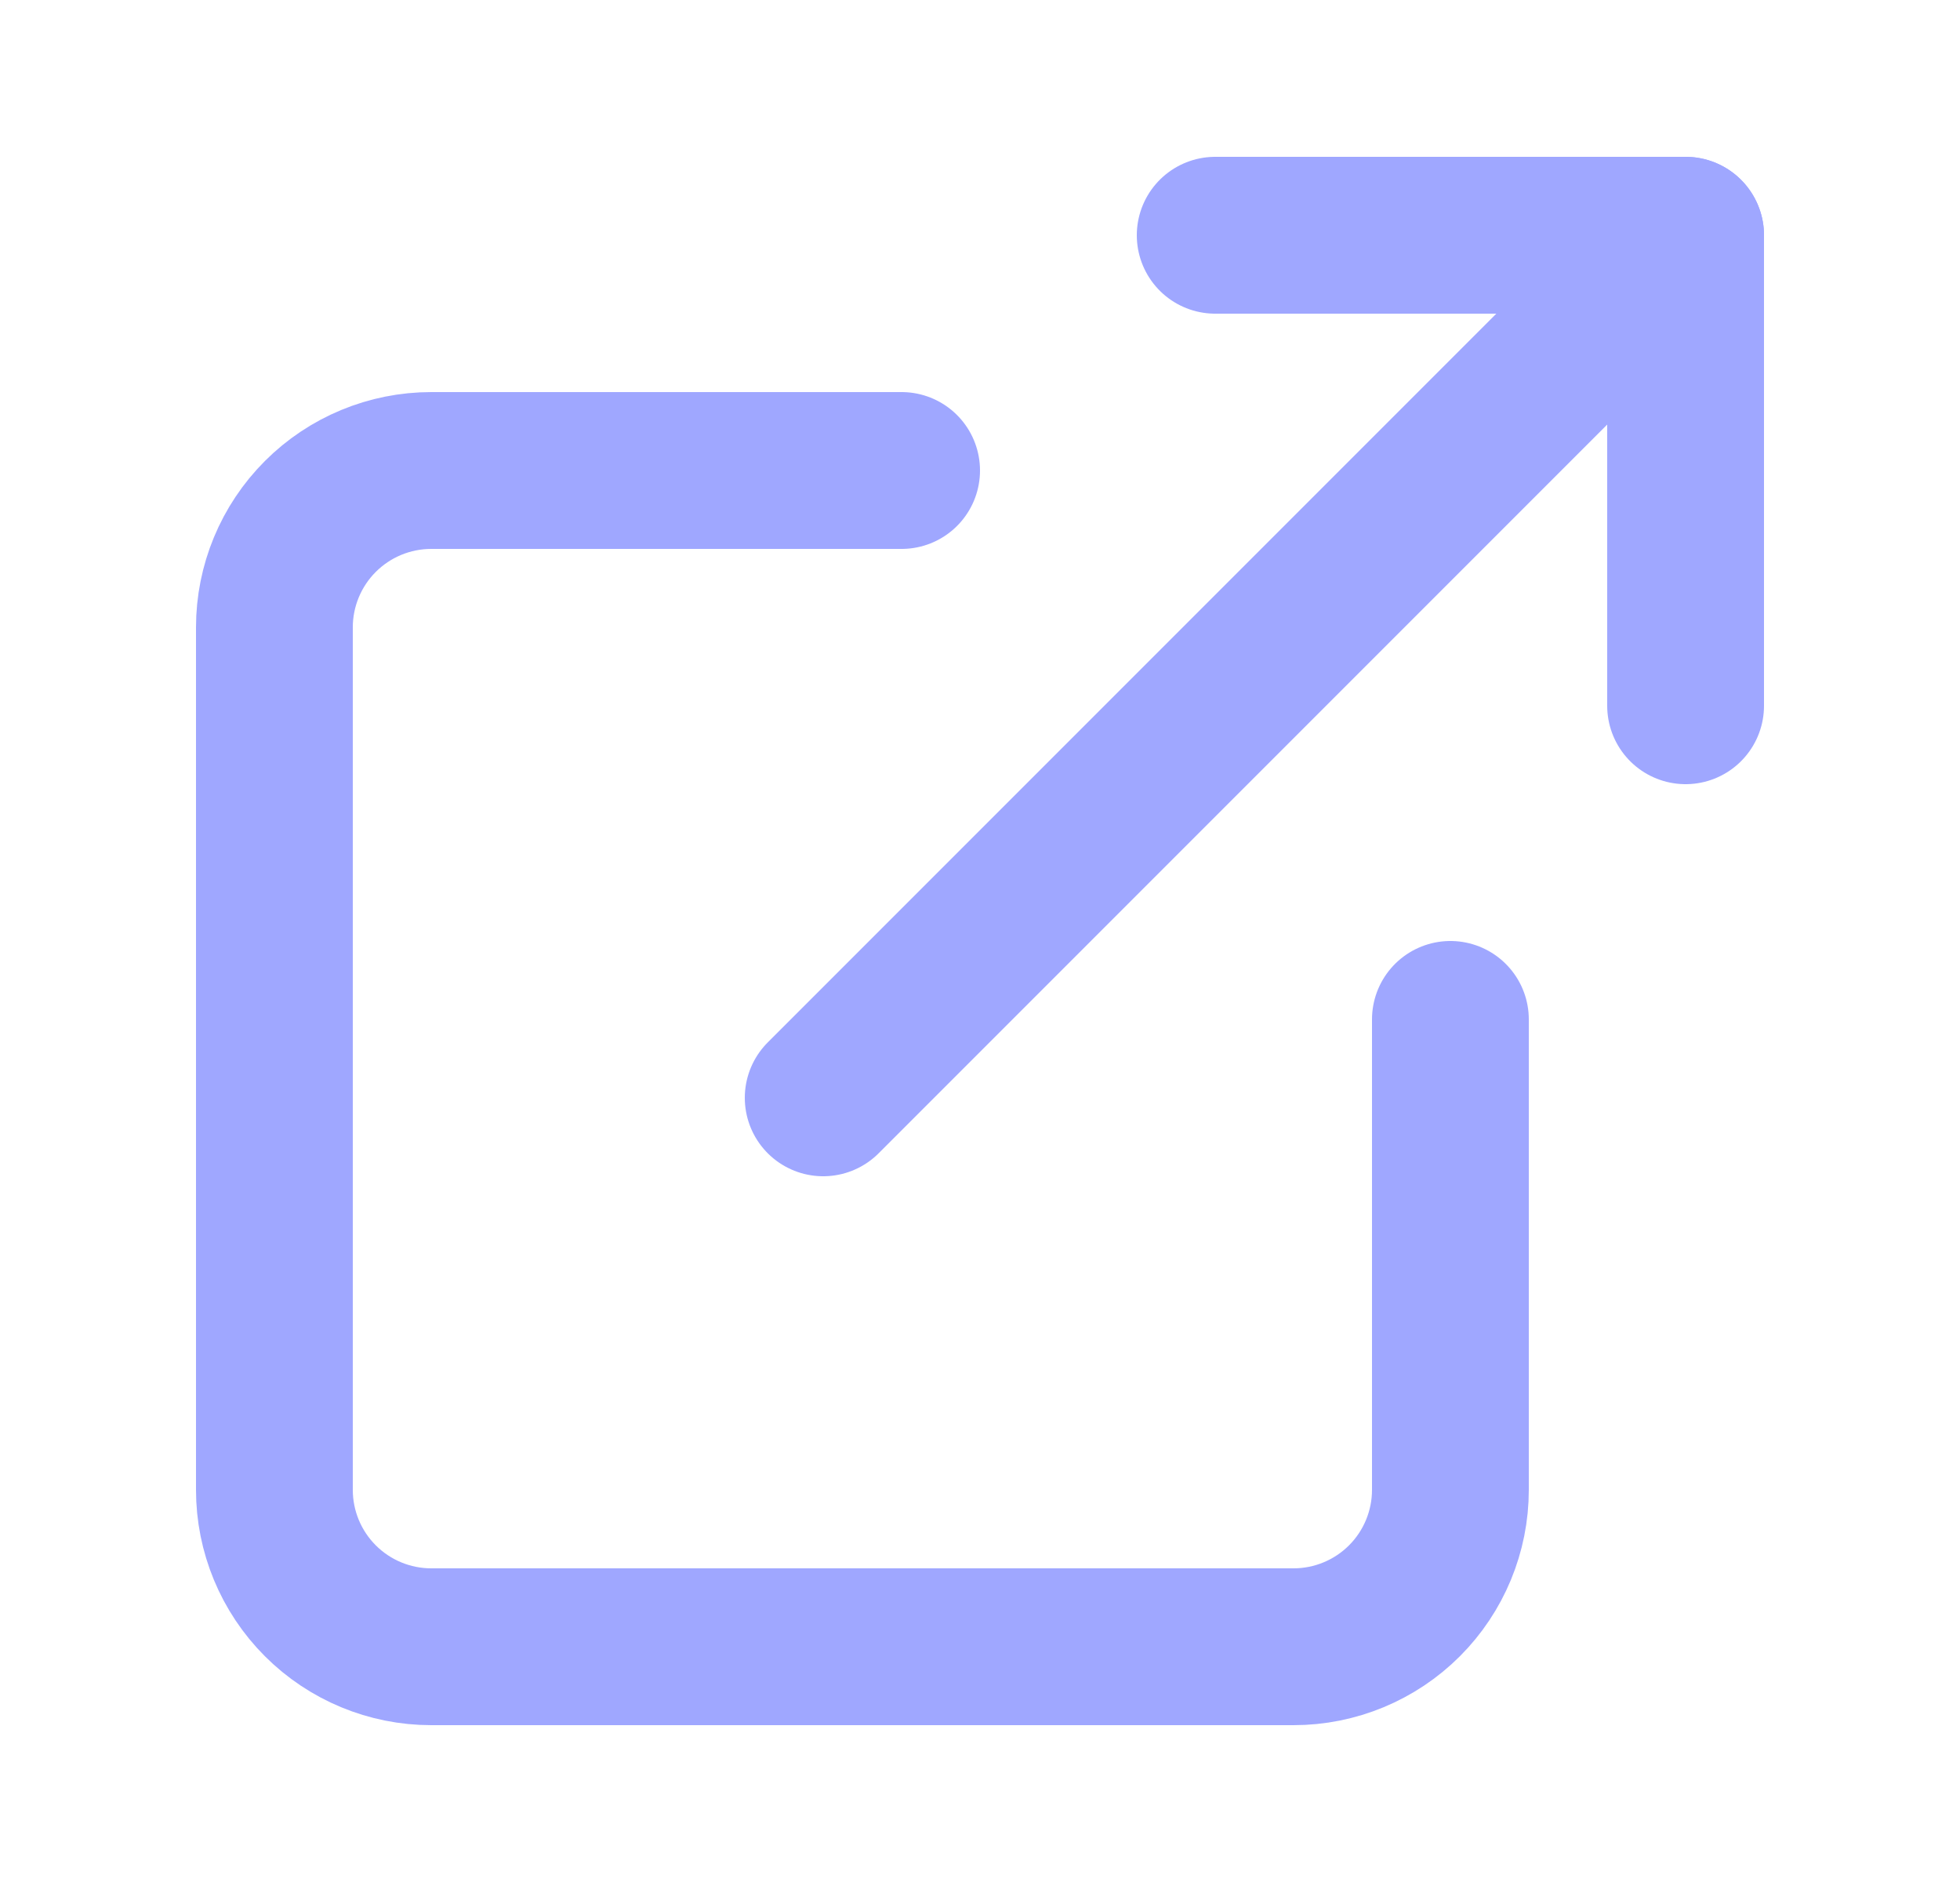
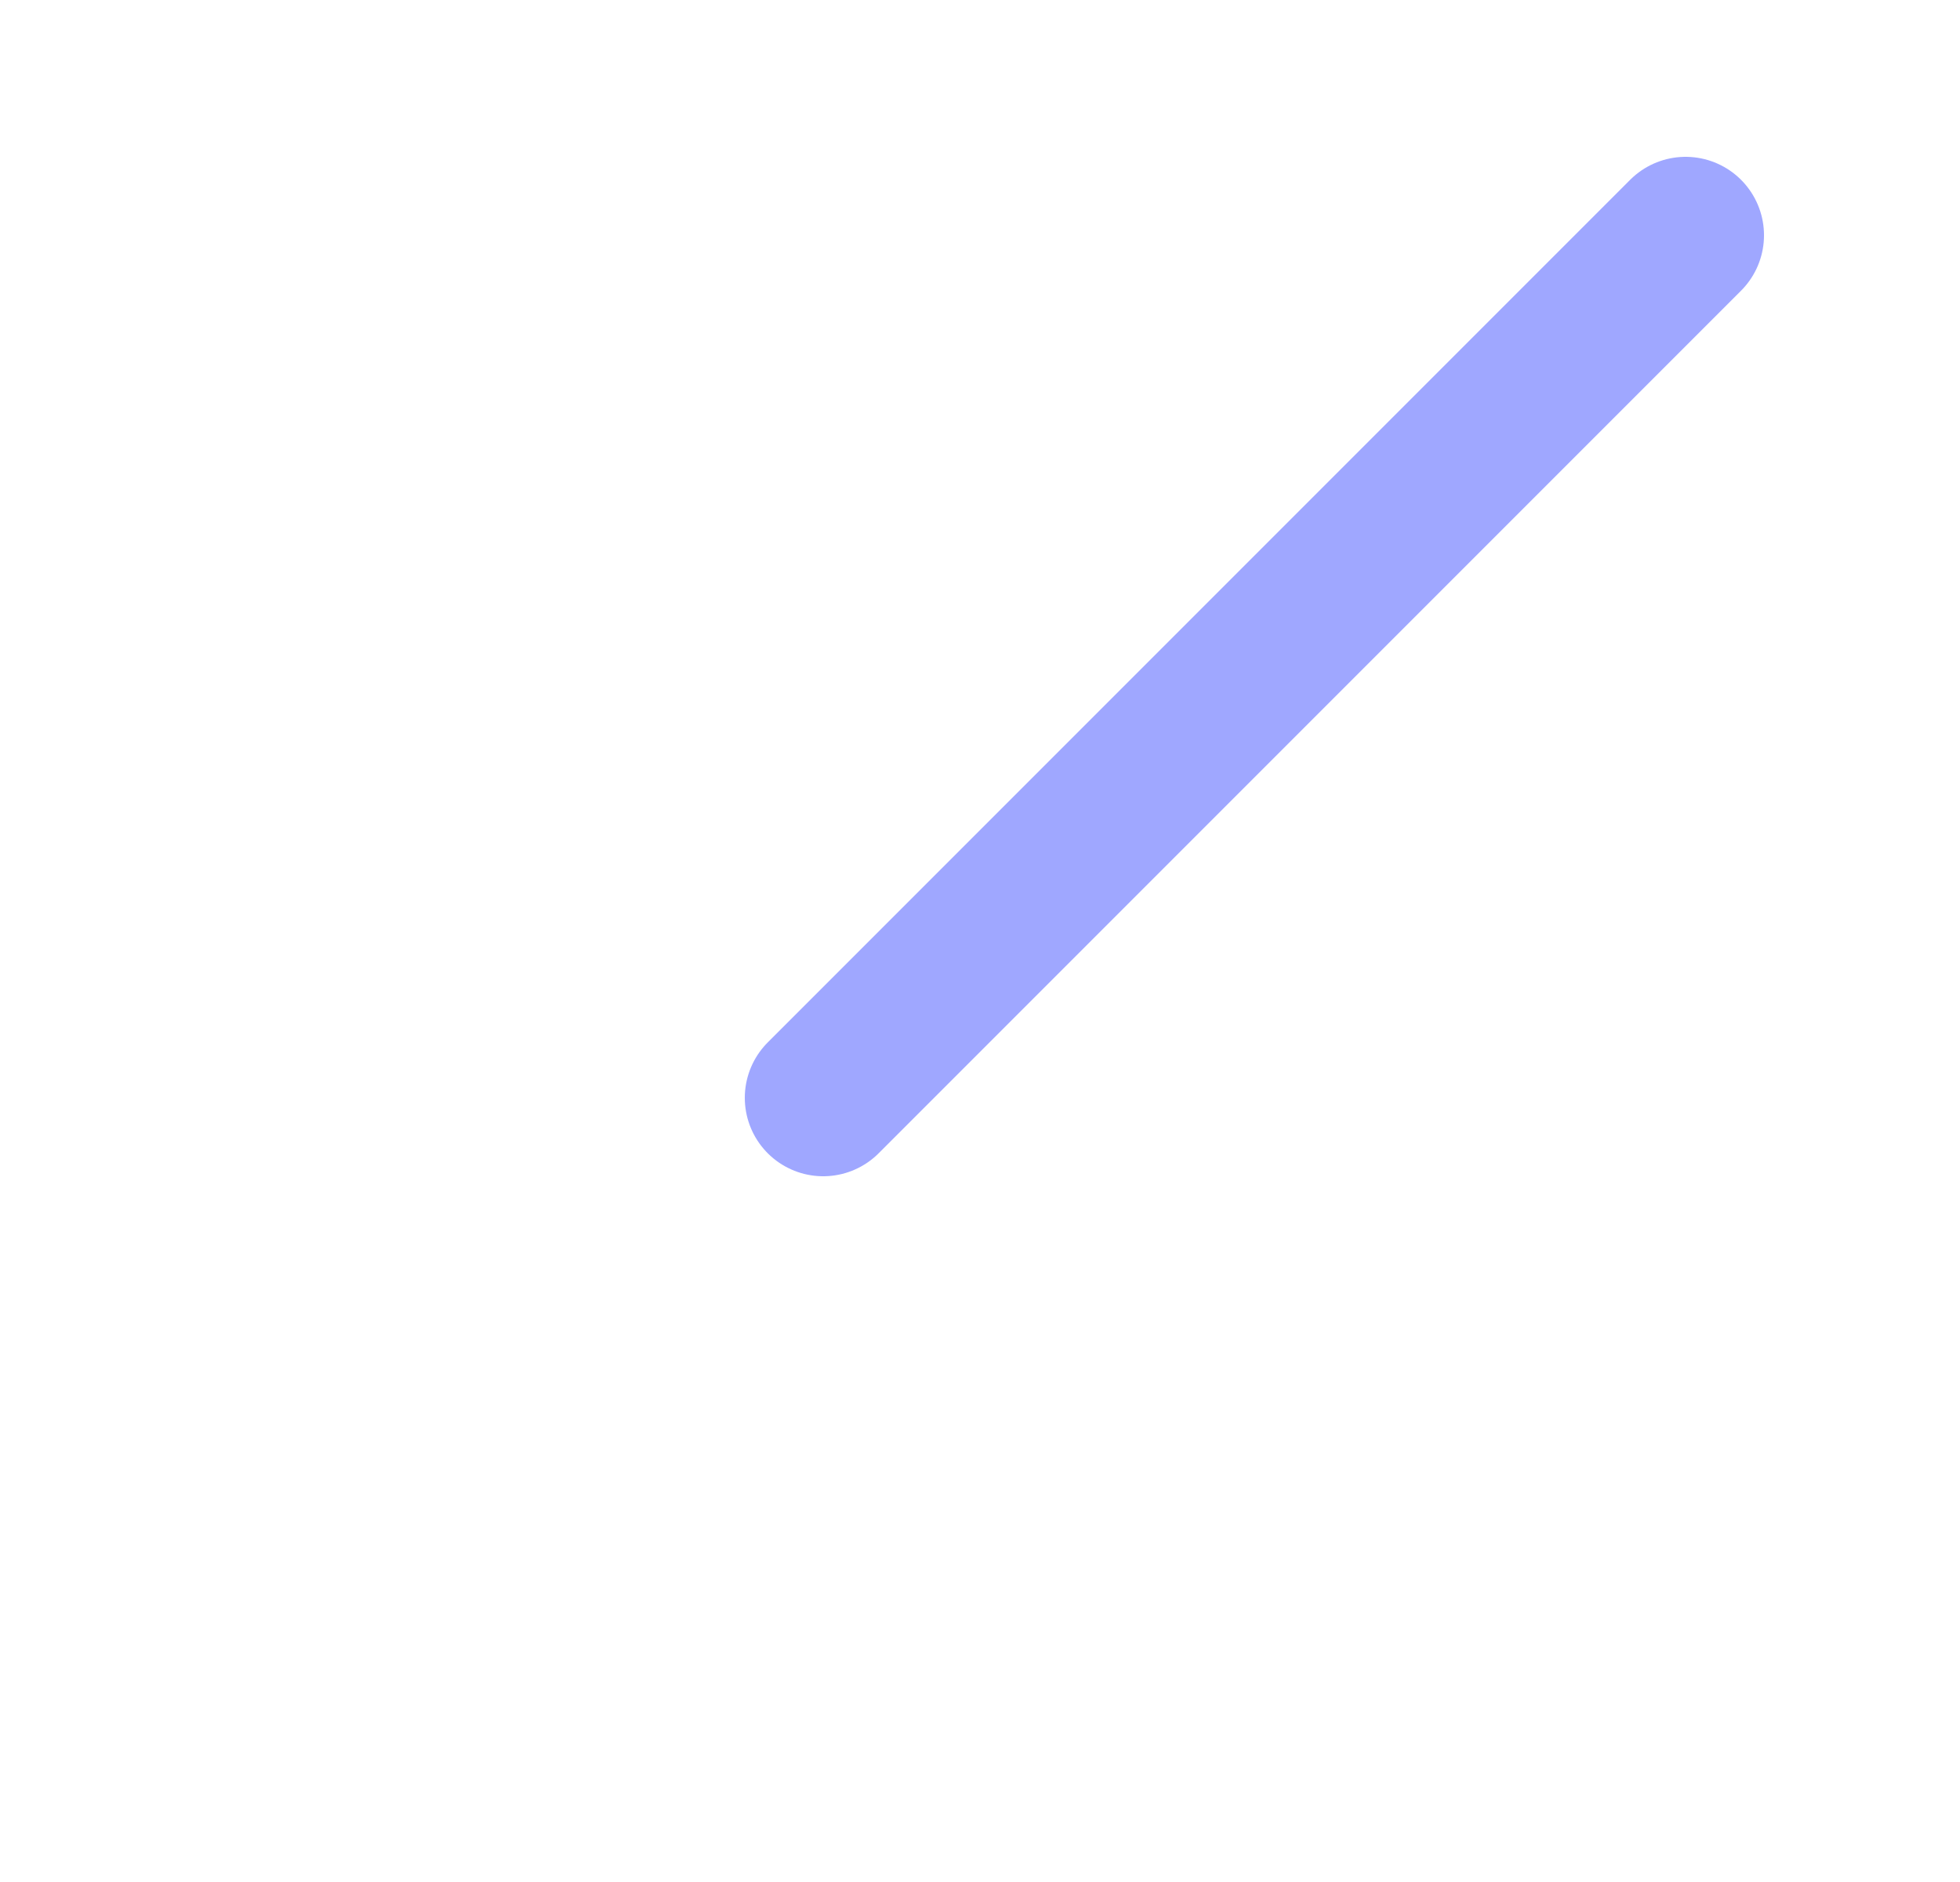
<svg xmlns="http://www.w3.org/2000/svg" width="25" height="24" viewBox="0 0 25 24" fill="none">
-   <path d="M18.5 13V19C18.5 19.53 18.289 20.039 17.914 20.414C17.539 20.789 17.03 21 16.5 21H5.5C4.97 21 4.461 20.789 4.086 20.414C3.711 20.039 3.5 19.53 3.5 19V8C3.5 7.47 3.711 6.961 4.086 6.586C4.461 6.211 4.97 6 5.5 6H11.5" stroke="#9FA7FF" stroke-width="2" stroke-linecap="round" stroke-linejoin="round" />
-   <path d="M15.5 3H21.5V9" stroke="#9FA7FF" stroke-width="2" stroke-linecap="round" stroke-linejoin="round" />
  <path d="M10.5 14L21.5 3" stroke="#9FA7FF" stroke-width="2" stroke-linecap="round" stroke-linejoin="round" />
</svg>